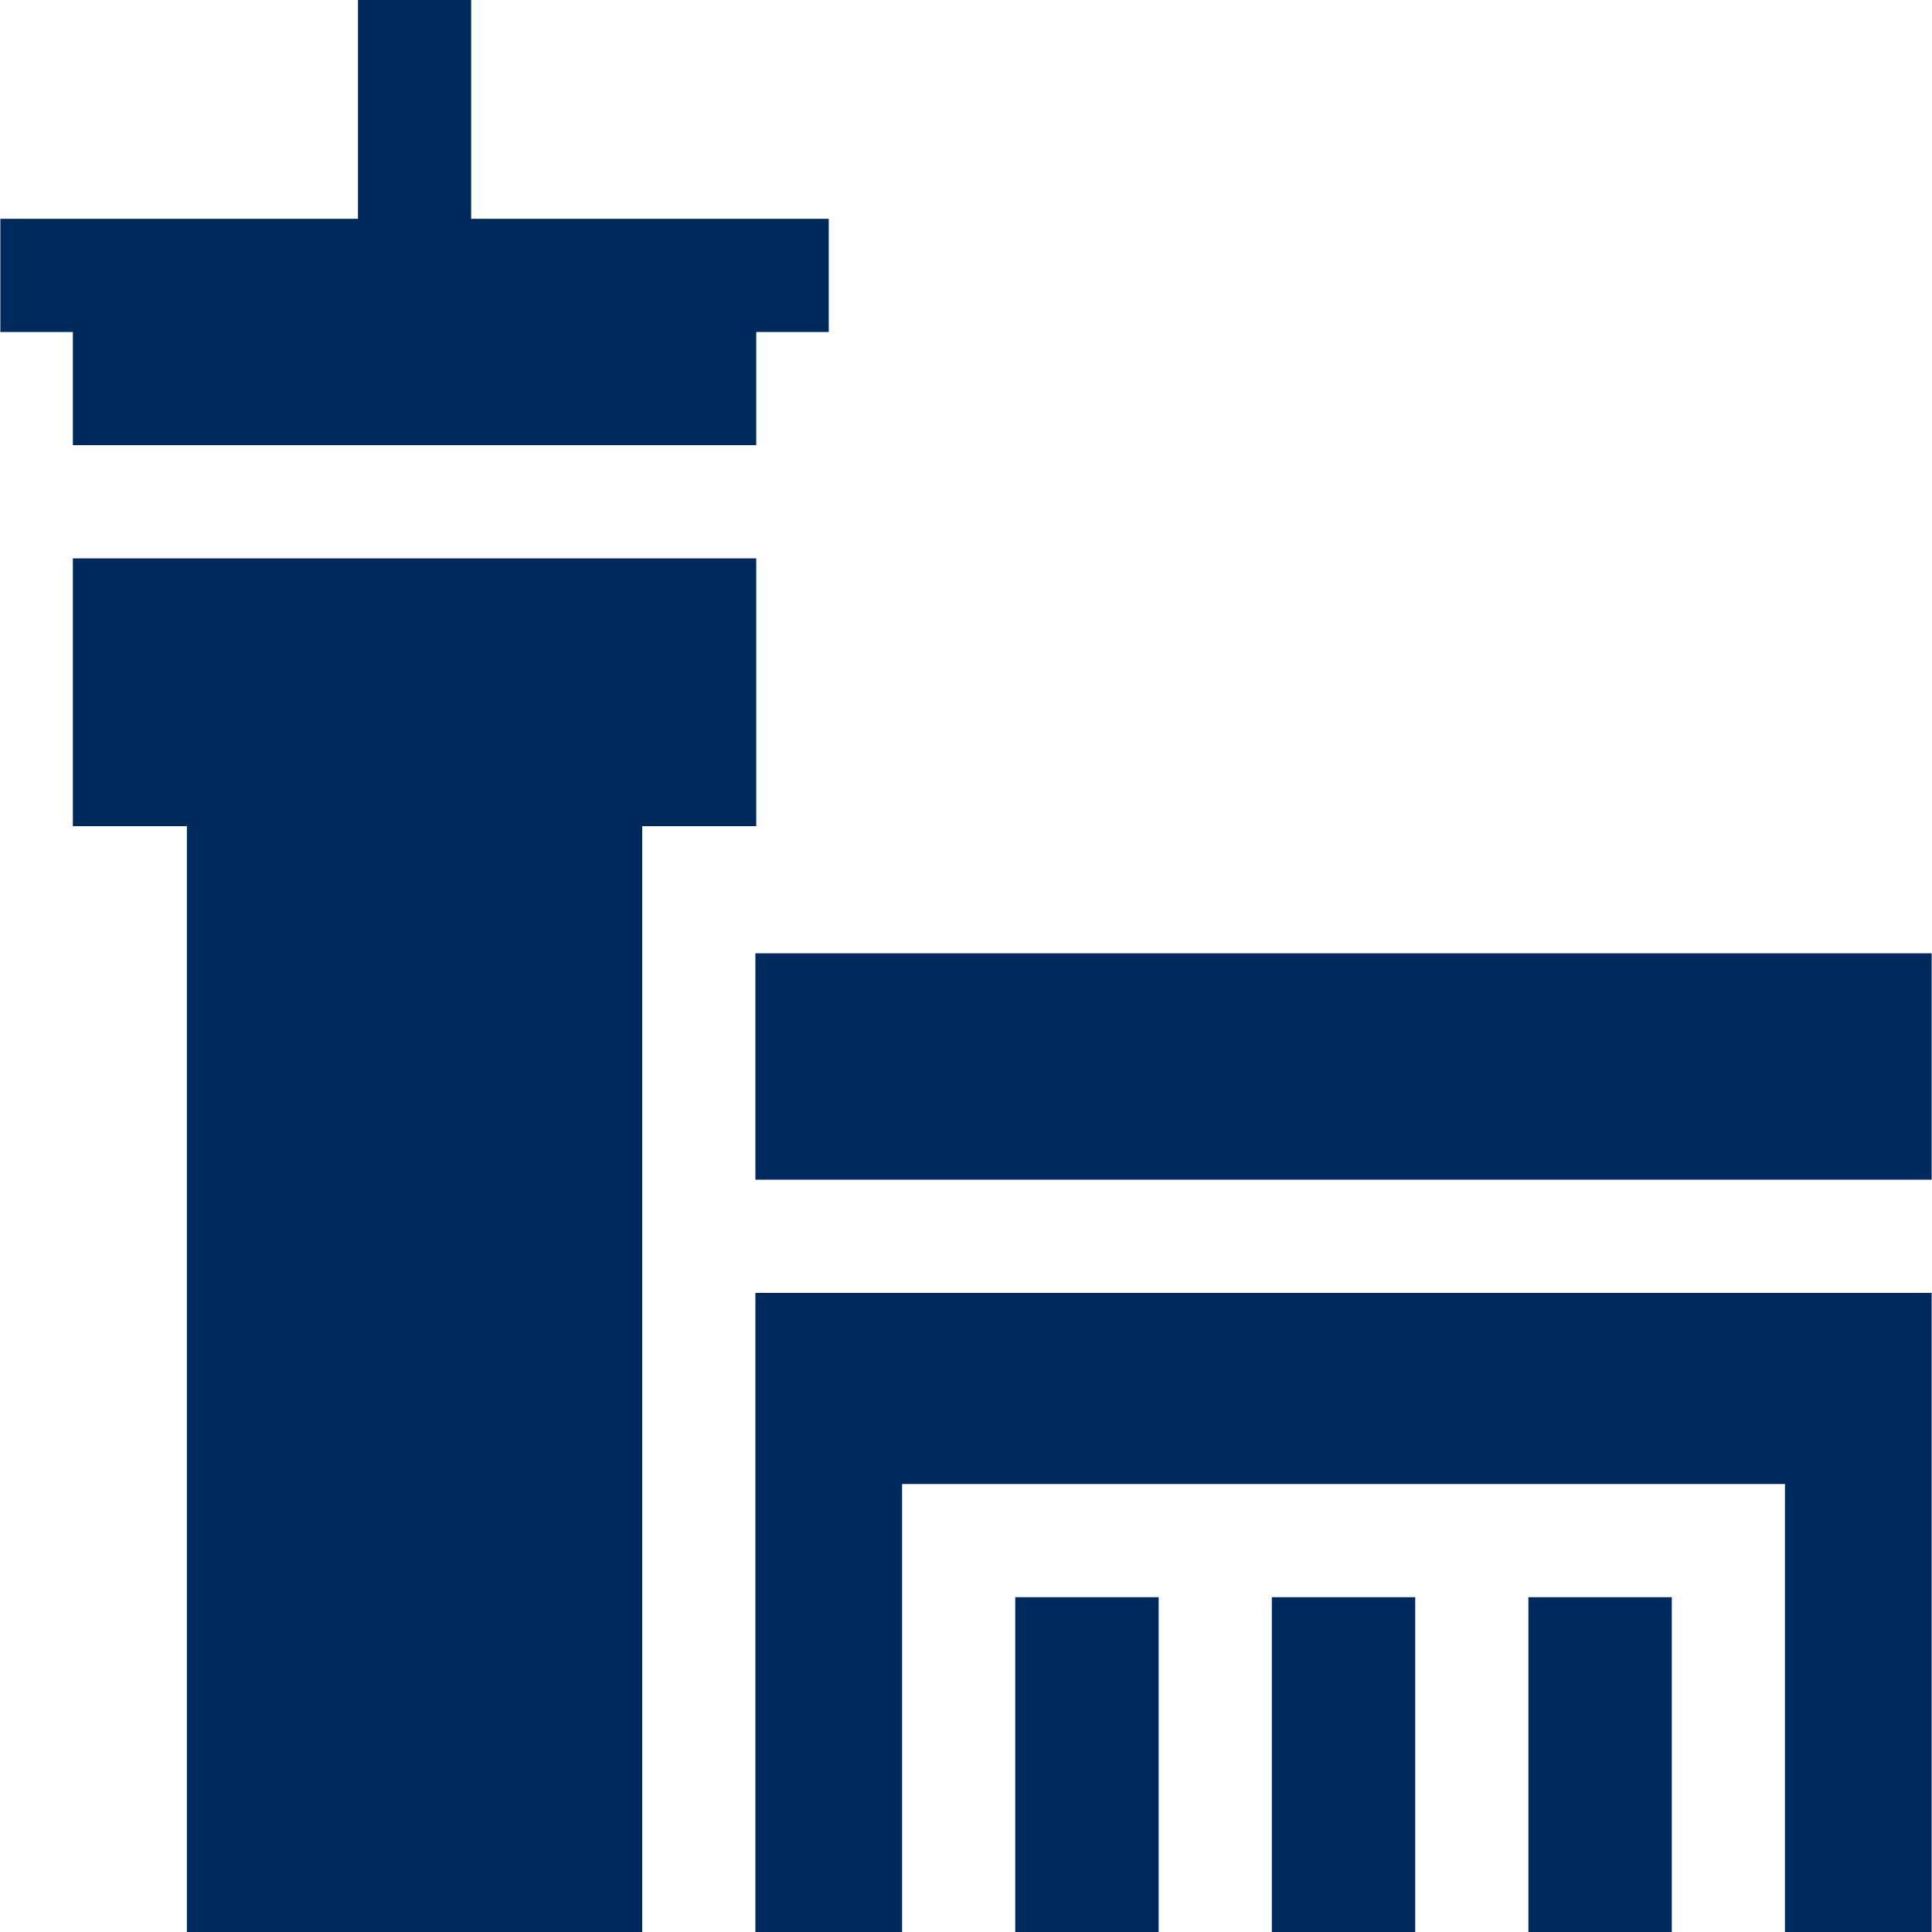
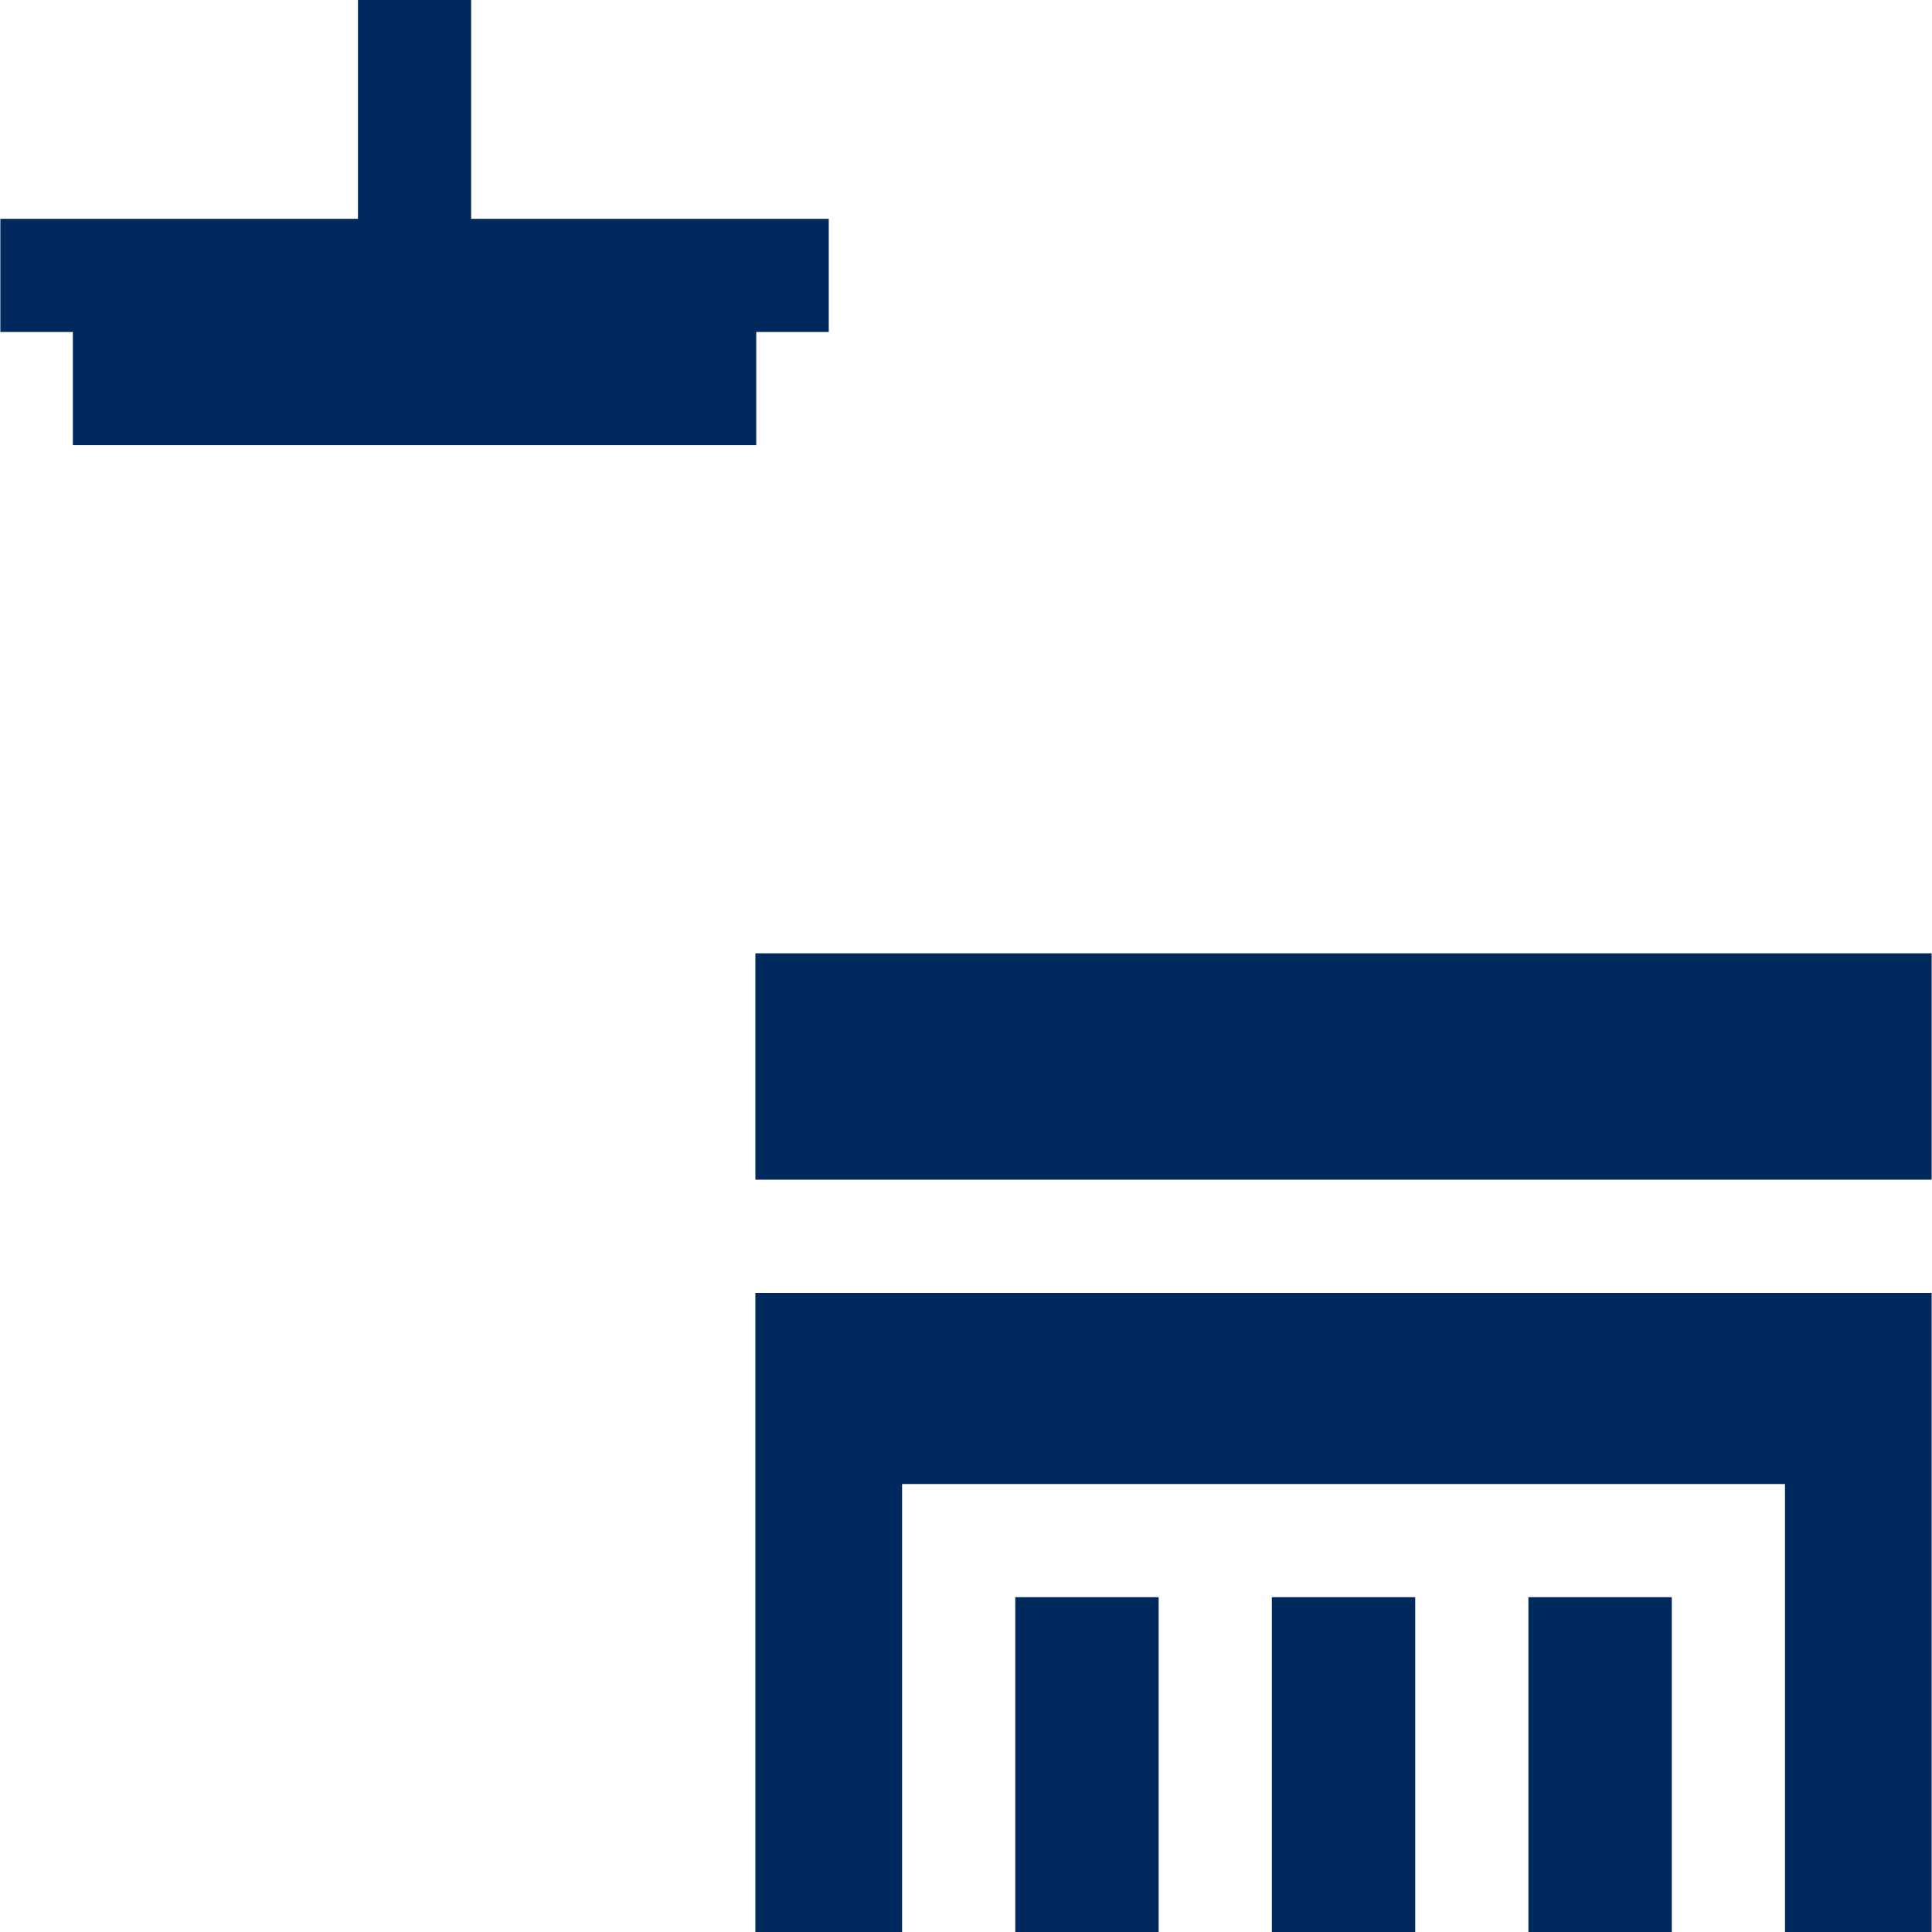
<svg xmlns="http://www.w3.org/2000/svg" id="Layer_1" fill="#00295E" enable-background="new 0 0 512.085 512.085" height="512" viewBox="0 0 512.085 512.085" width="512">
  <g>
    <path d="m405.111 423.343h38.004v88.742h-38.004z" />
    <path d="m200.223 512.085h38.88v-118.742h234.012v118.742h38.878v-169.403h-311.77z" />
    <path d="m200.223 252.678h311.771v60.003h-311.771z" />
    <path d="m200.448 87.999h19.218v-30h-94.787v-57.999h-30v57.999h-94.787v30h19.219v30.003h181.137z" />
    <path d="m269.103 423.343h38.004v88.742h-38.004z" />
-     <path d="m170.221 512.085h.002l-.002-293.101h30.227v-70.982h-181.137v70.982h30.227v293.101z" />
    <path d="m337.106 423.343h38.005v88.742h-38.005z" />
  </g>
</svg>